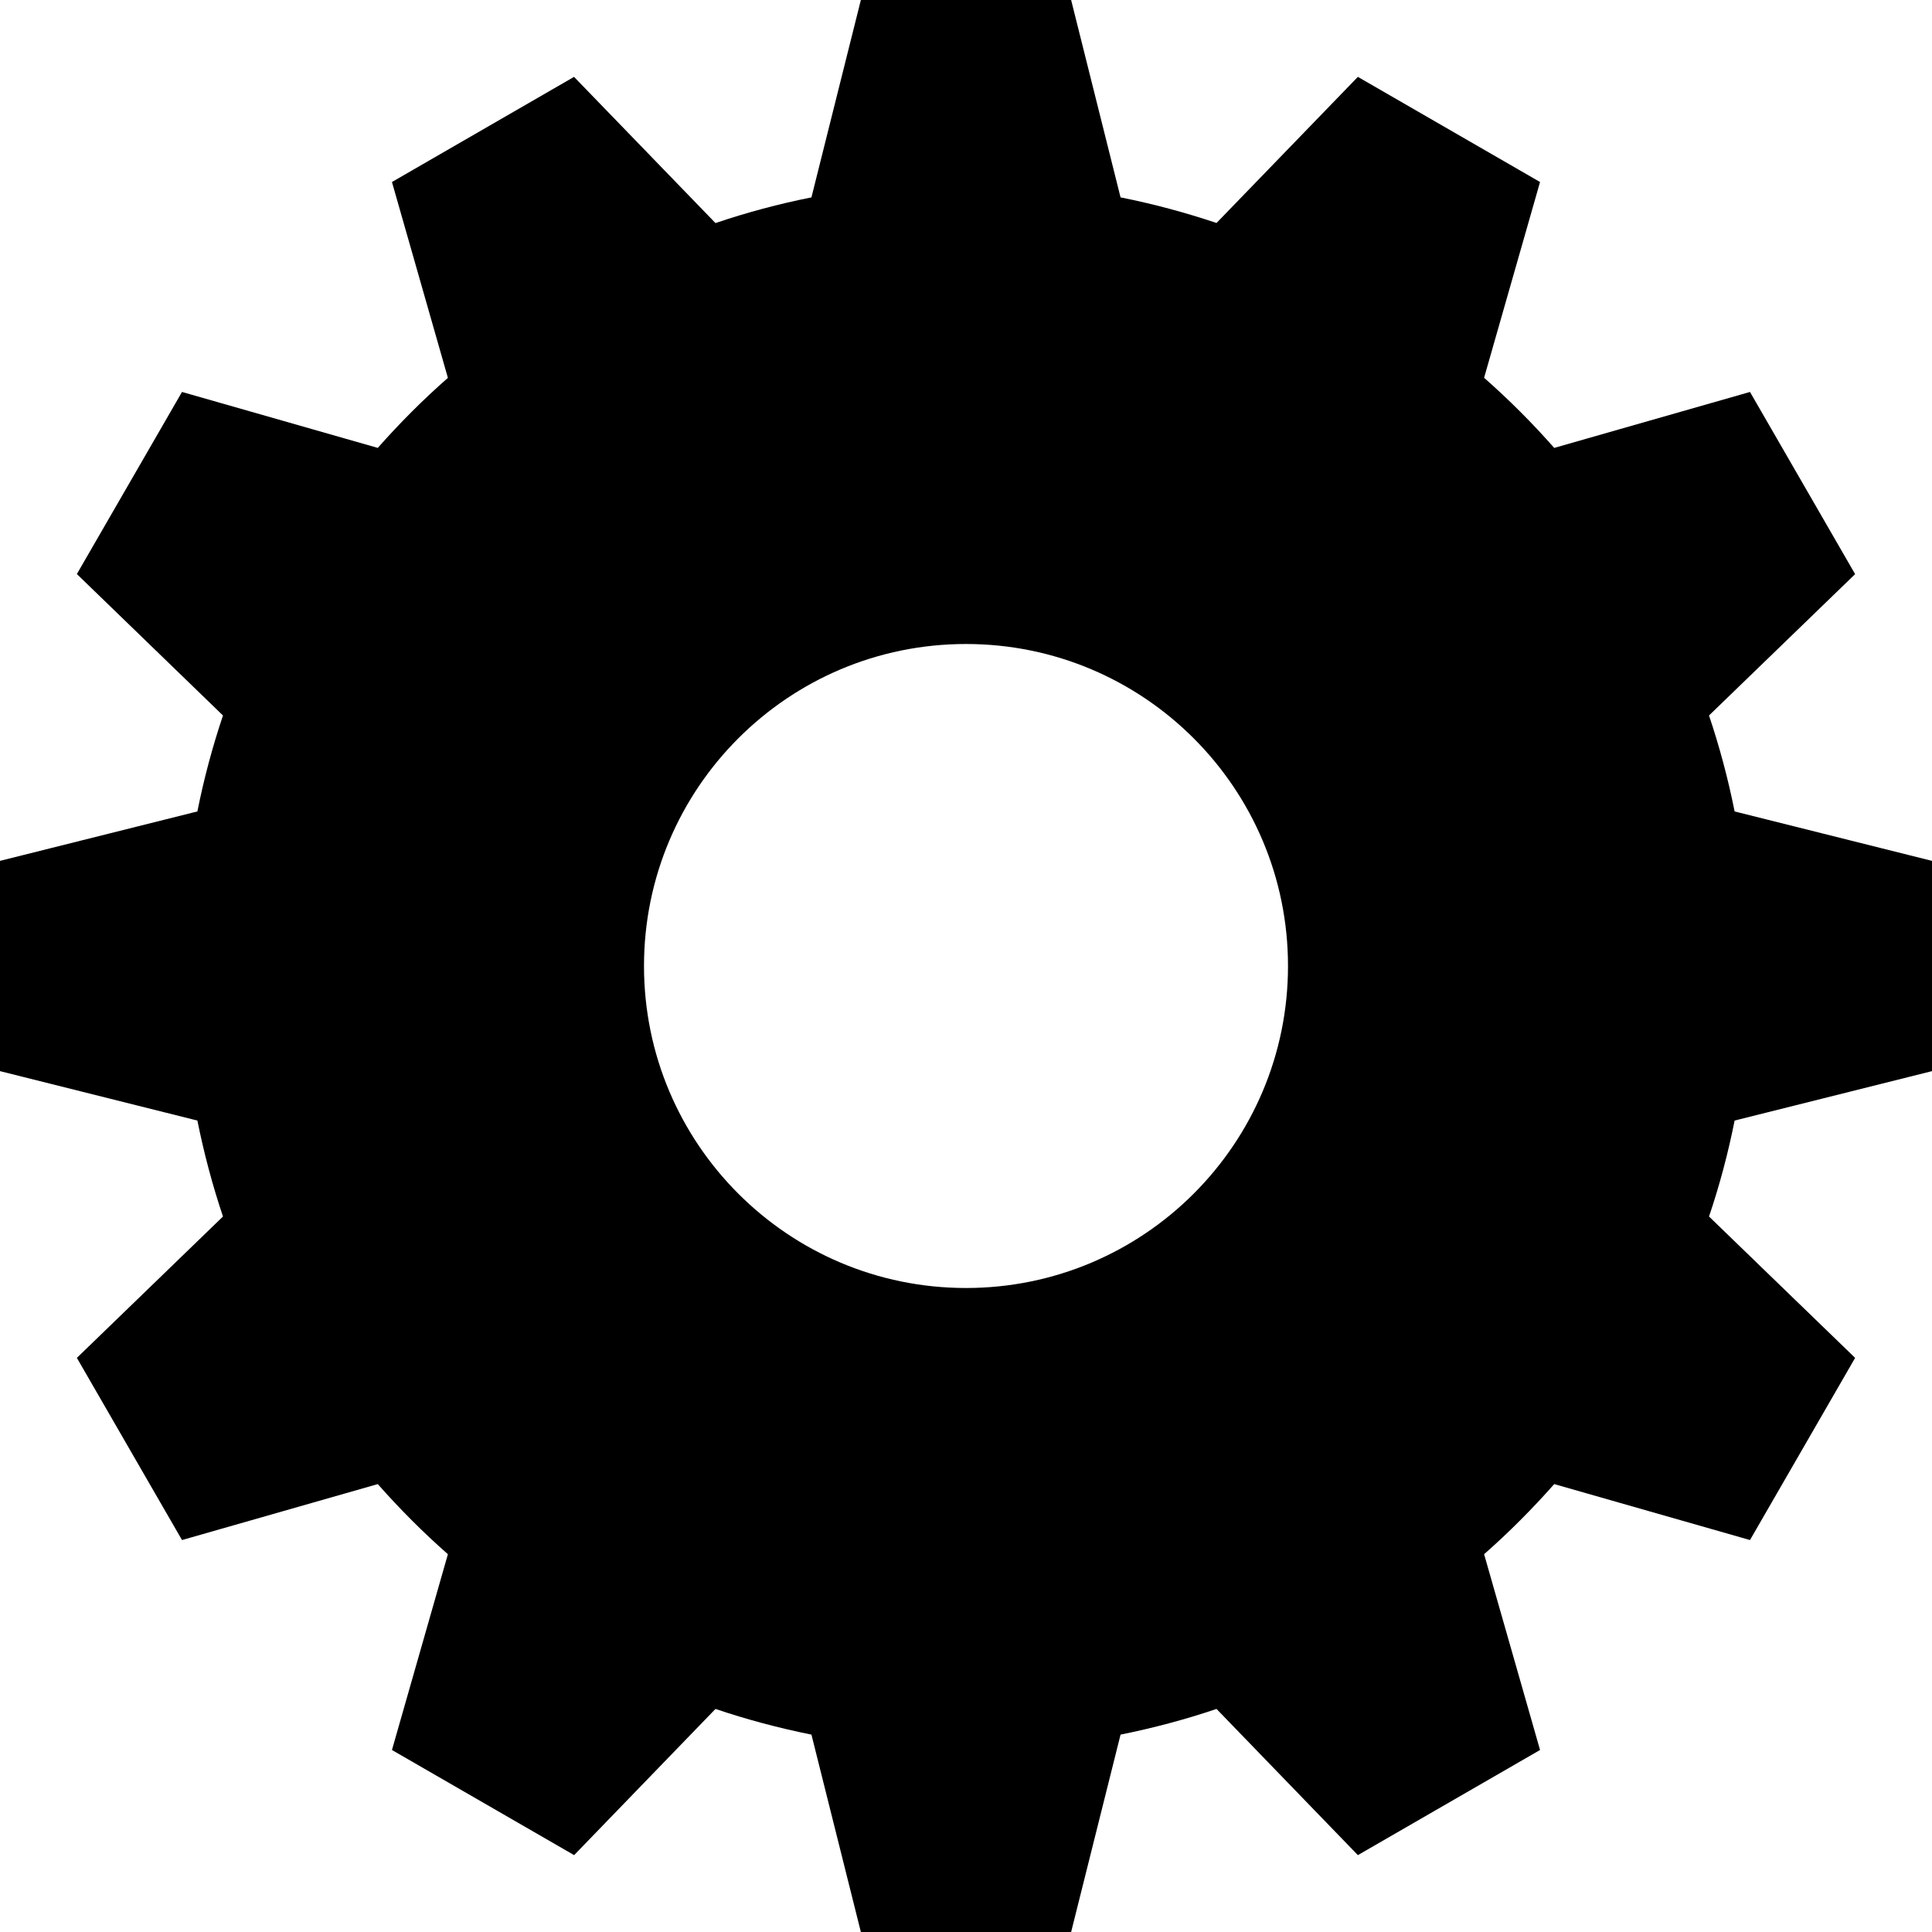
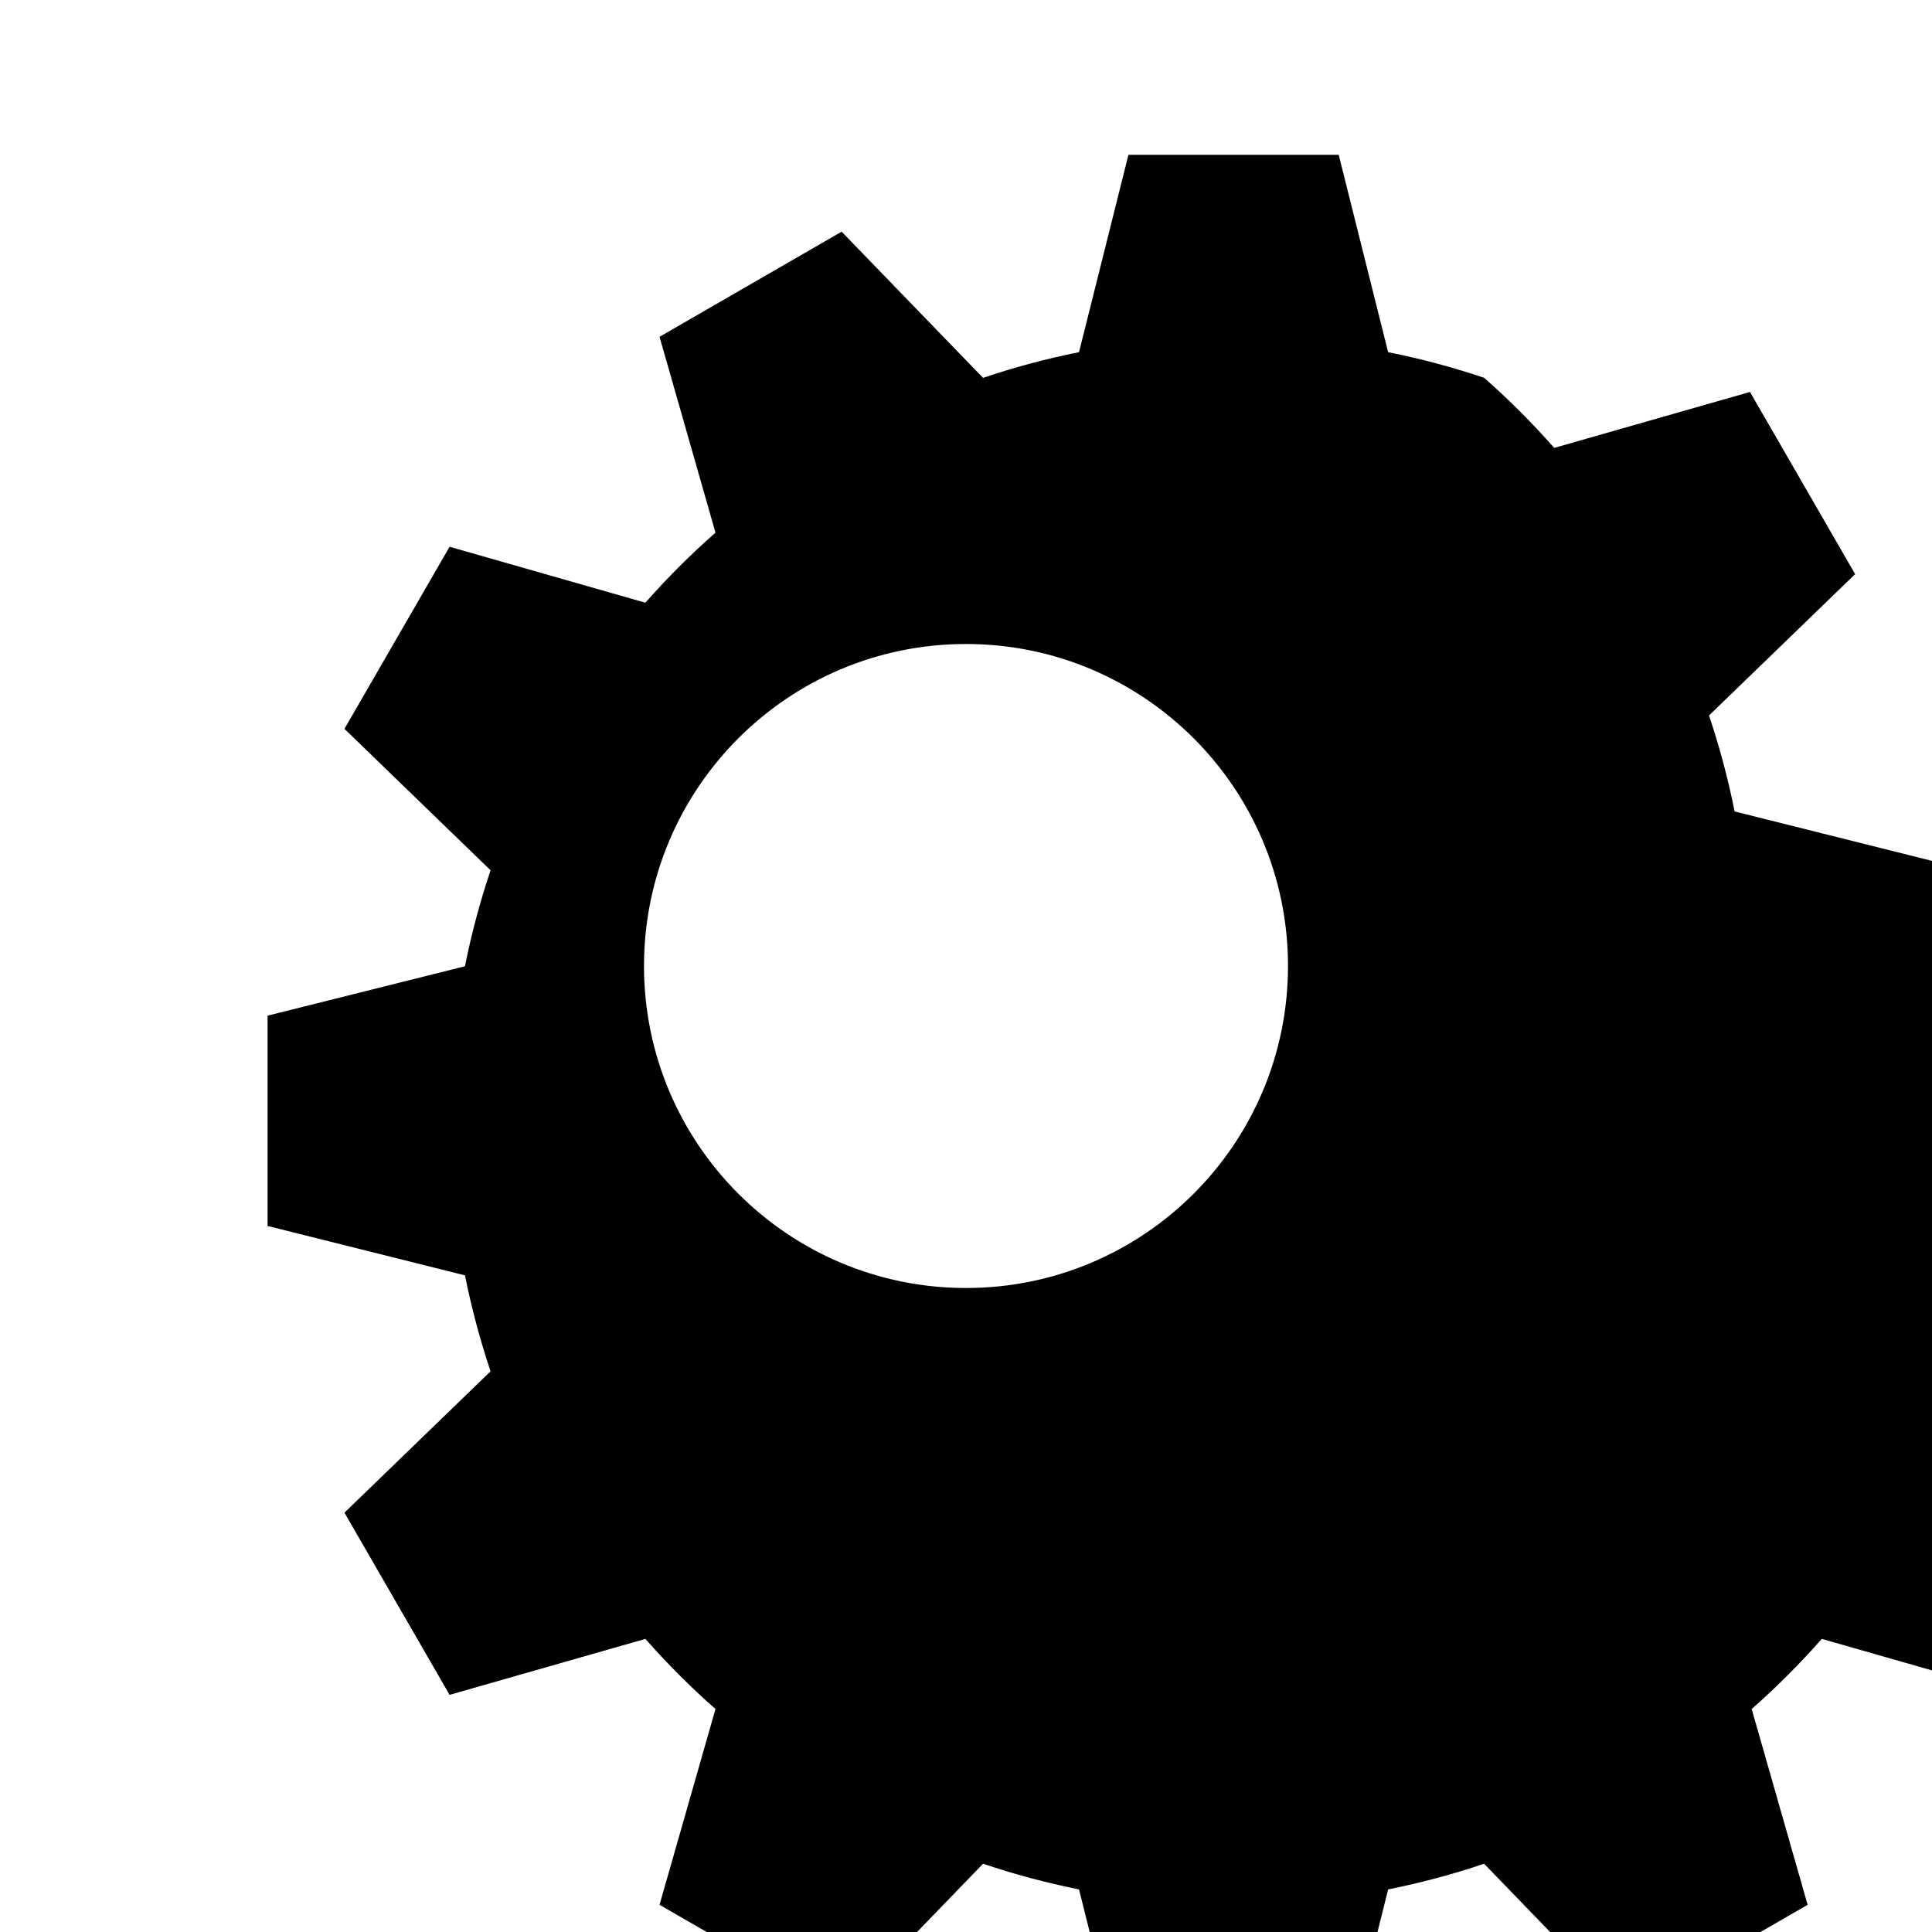
<svg xmlns="http://www.w3.org/2000/svg" width="68" height="68" viewBox="0 0 24 24">
-   <path d="M24 13.306v-2.612l-2.452-.614c-.081-.407-.188-.805-.318-1.192l1.815-1.756-1.306-2.263-2.432.695c-.272-.309-.562-.599-.871-.871l.695-2.432-2.263-1.306-1.756 1.815c-.387-.13-.785-.237-1.192-.318l-.614-2.452h-2.612l-.614 2.452c-.407.081-.805.188-1.192.319l-1.757-1.816-2.262 1.306.695 2.433c-.309.271-.599.562-.871.87l-2.432-.695-1.306 2.262 1.815 1.757c-.13.387-.237.785-.318 1.192l-2.452.614v2.612l2.452.614c.082.407.188.805.318 1.192l-1.815 1.756 1.306 2.263 2.432-.695c.272.308.562.599.871.871l-.695 2.432 2.263 1.306 1.756-1.816c.387.131.785.237 1.192.319l.614 2.452h2.612l.614-2.452c.407-.082.805-.188 1.192-.319l1.756 1.816 2.263-1.306-.695-2.432c.309-.272.599-.563.871-.871l2.432.695 1.306-2.263-1.815-1.756c.131-.387.237-.785.318-1.192l2.452-.614zm-12 2.694c-2.209 0-4-1.791-4-4s1.791-4 4-4 4 1.791 4 4-1.791 4-4 4z" />
+   <path d="M24 13.306v-2.612l-2.452-.614c-.081-.407-.188-.805-.318-1.192l1.815-1.756-1.306-2.263-2.432.695c-.272-.309-.562-.599-.871-.871c-.387-.13-.785-.237-1.192-.318l-.614-2.452h-2.612l-.614 2.452c-.407.081-.805.188-1.192.319l-1.757-1.816-2.262 1.306.695 2.433c-.309.271-.599.562-.871.87l-2.432-.695-1.306 2.262 1.815 1.757c-.13.387-.237.785-.318 1.192l-2.452.614v2.612l2.452.614c.082.407.188.805.318 1.192l-1.815 1.756 1.306 2.263 2.432-.695c.272.308.562.599.871.871l-.695 2.432 2.263 1.306 1.756-1.816c.387.131.785.237 1.192.319l.614 2.452h2.612l.614-2.452c.407-.082.805-.188 1.192-.319l1.756 1.816 2.263-1.306-.695-2.432c.309-.272.599-.563.871-.871l2.432.695 1.306-2.263-1.815-1.756c.131-.387.237-.785.318-1.192l2.452-.614zm-12 2.694c-2.209 0-4-1.791-4-4s1.791-4 4-4 4 1.791 4 4-1.791 4-4 4z" />
</svg>